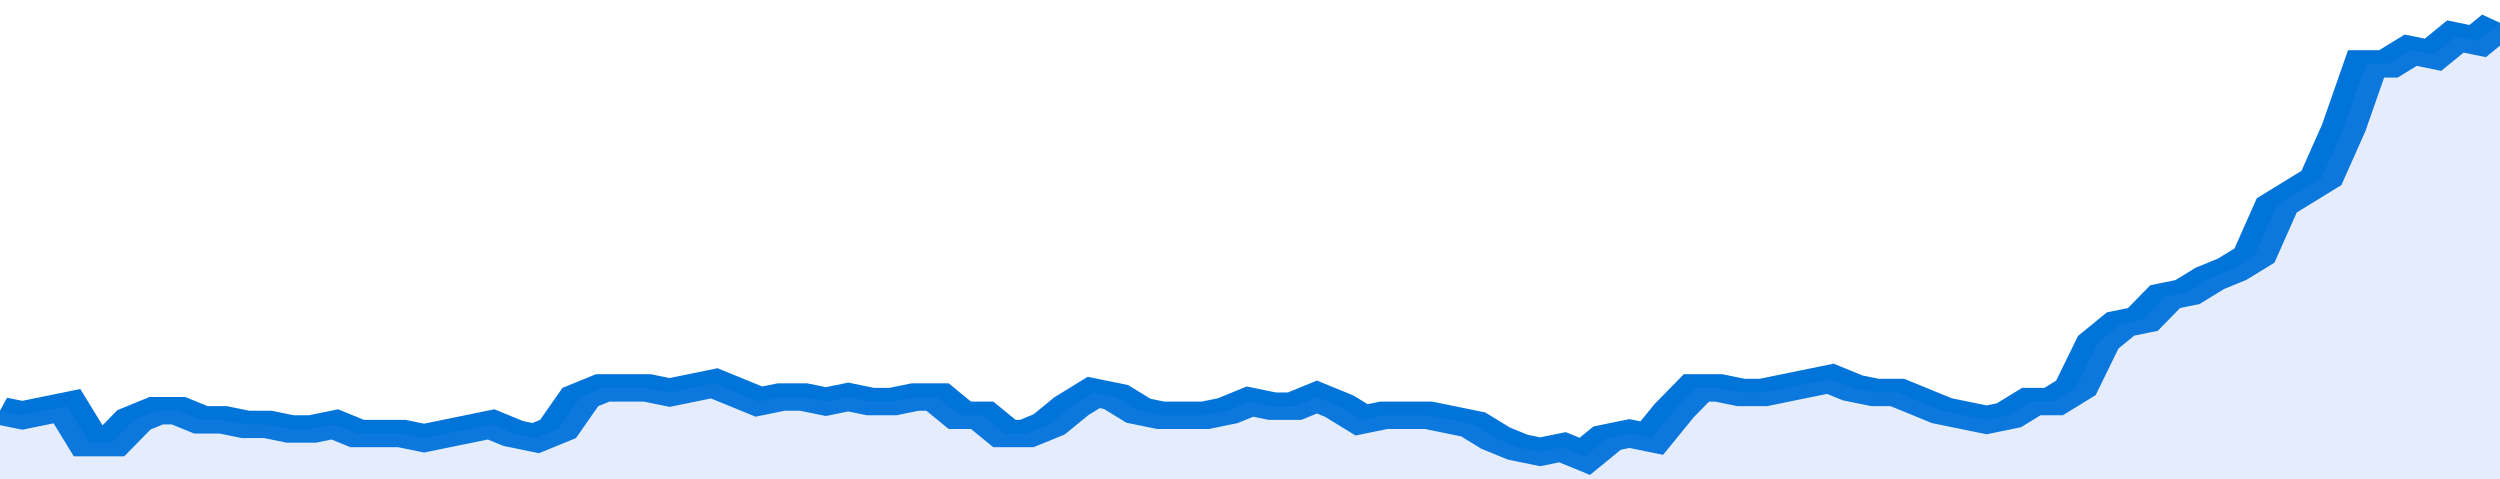
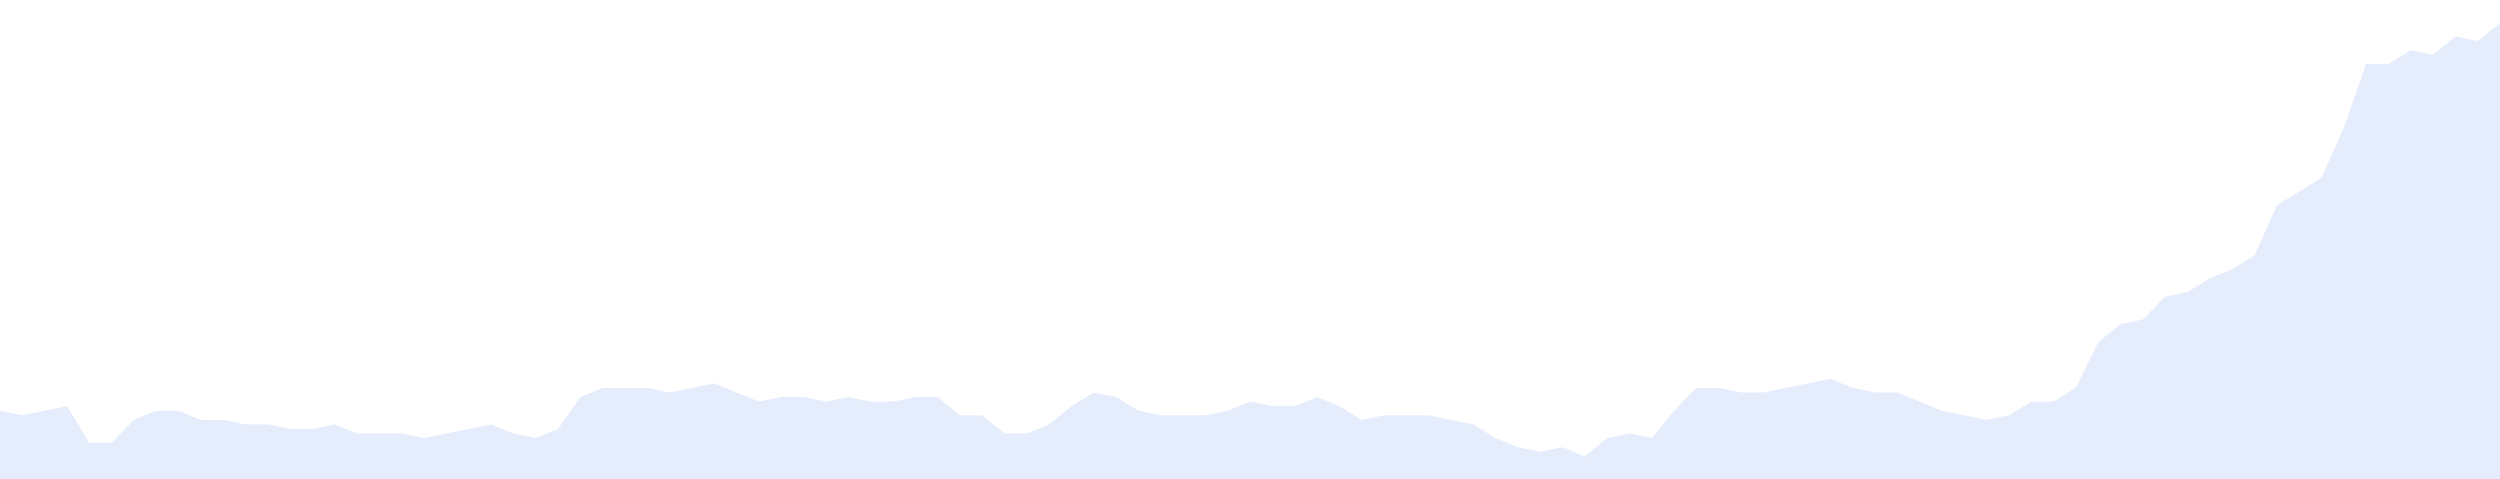
<svg xmlns="http://www.w3.org/2000/svg" viewBox="0 0 336 105" width="120" height="23" preserveAspectRatio="none">
-   <polyline fill="none" stroke="#0074d9" stroke-width="6" points="0, 90 3, 91 6, 90 9, 89 12, 97 15, 97 18, 92 21, 90 24, 90 27, 92 30, 92 33, 93 36, 93 39, 94 42, 94 45, 93 48, 95 51, 95 54, 95 57, 96 60, 95 63, 94 66, 93 69, 95 72, 96 75, 94 78, 87 81, 85 84, 85 87, 85 90, 86 93, 85 96, 84 99, 86 102, 88 105, 87 108, 87 111, 88 114, 87 117, 88 120, 88 123, 87 126, 87 129, 91 132, 91 135, 95 138, 95 141, 93 144, 89 147, 86 150, 87 153, 90 156, 91 159, 91 162, 91 165, 90 168, 88 171, 89 174, 89 177, 87 180, 89 183, 92 186, 91 189, 91 192, 91 195, 92 198, 93 201, 96 204, 98 207, 99 210, 98 213, 100 216, 96 219, 95 222, 96 225, 90 228, 85 231, 85 234, 86 237, 86 240, 85 243, 84 246, 83 249, 85 252, 86 255, 86 258, 88 261, 90 264, 91 267, 92 270, 91 273, 88 276, 88 279, 85 282, 75 285, 71 288, 70 291, 65 294, 64 297, 61 300, 59 303, 56 306, 45 309, 42 312, 39 315, 28 318, 14 321, 14 324, 11 327, 12 330, 8 333, 9 336, 5 336, 5 "> </polyline>
  <polygon fill="#5085ec" opacity="0.15" points="0, 105 0, 90 3, 91 6, 90 9, 89 12, 97 15, 97 18, 92 21, 90 24, 90 27, 92 30, 92 33, 93 36, 93 39, 94 42, 94 45, 93 48, 95 51, 95 54, 95 57, 96 60, 95 63, 94 66, 93 69, 95 72, 96 75, 94 78, 87 81, 85 84, 85 87, 85 90, 86 93, 85 96, 84 99, 86 102, 88 105, 87 108, 87 111, 88 114, 87 117, 88 120, 88 123, 87 126, 87 129, 91 132, 91 135, 95 138, 95 141, 93 144, 89 147, 86 150, 87 153, 90 156, 91 159, 91 162, 91 165, 90 168, 88 171, 89 174, 89 177, 87 180, 89 183, 92 186, 91 189, 91 192, 91 195, 92 198, 93 201, 96 204, 98 207, 99 210, 98 213, 100 216, 96 219, 95 222, 96 225, 90 228, 85 231, 85 234, 86 237, 86 240, 85 243, 84 246, 83 249, 85 252, 86 255, 86 258, 88 261, 90 264, 91 267, 92 270, 91 273, 88 276, 88 279, 85 282, 75 285, 71 288, 70 291, 65 294, 64 297, 61 300, 59 303, 56 306, 45 309, 42 312, 39 315, 28 318, 14 321, 14 324, 11 327, 12 330, 8 333, 9 336, 5 336, 105 " />
</svg>